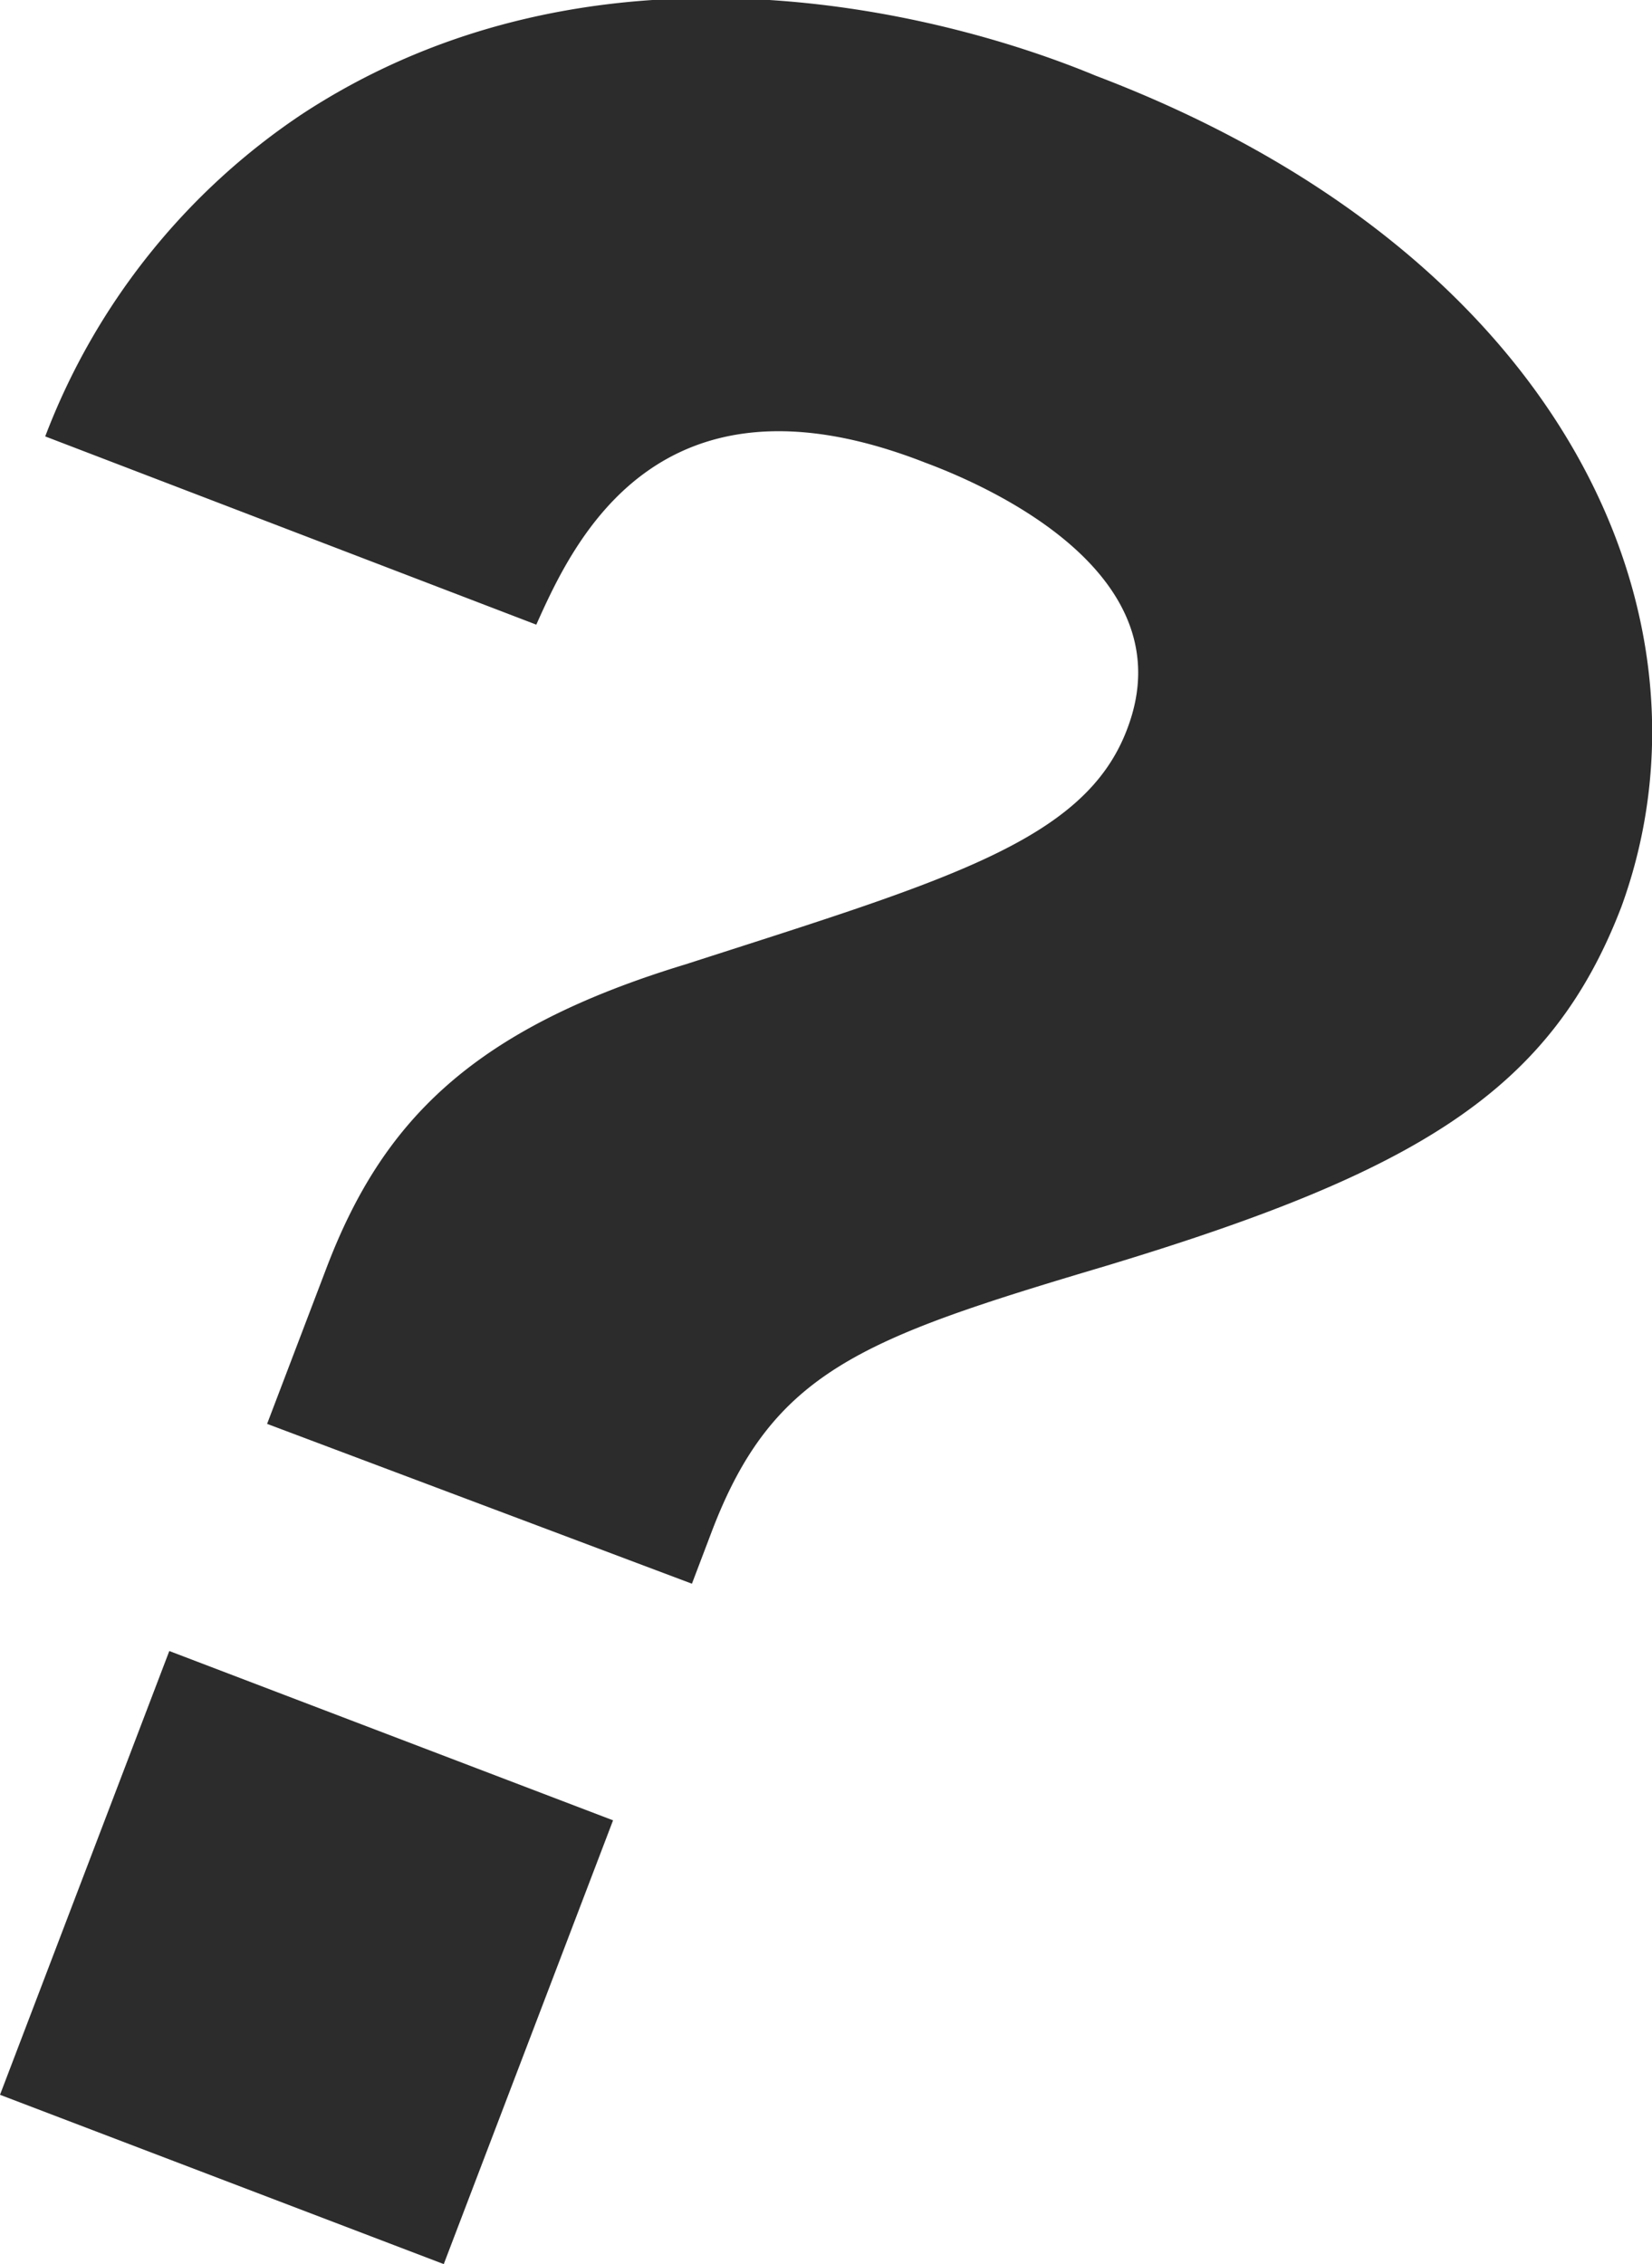
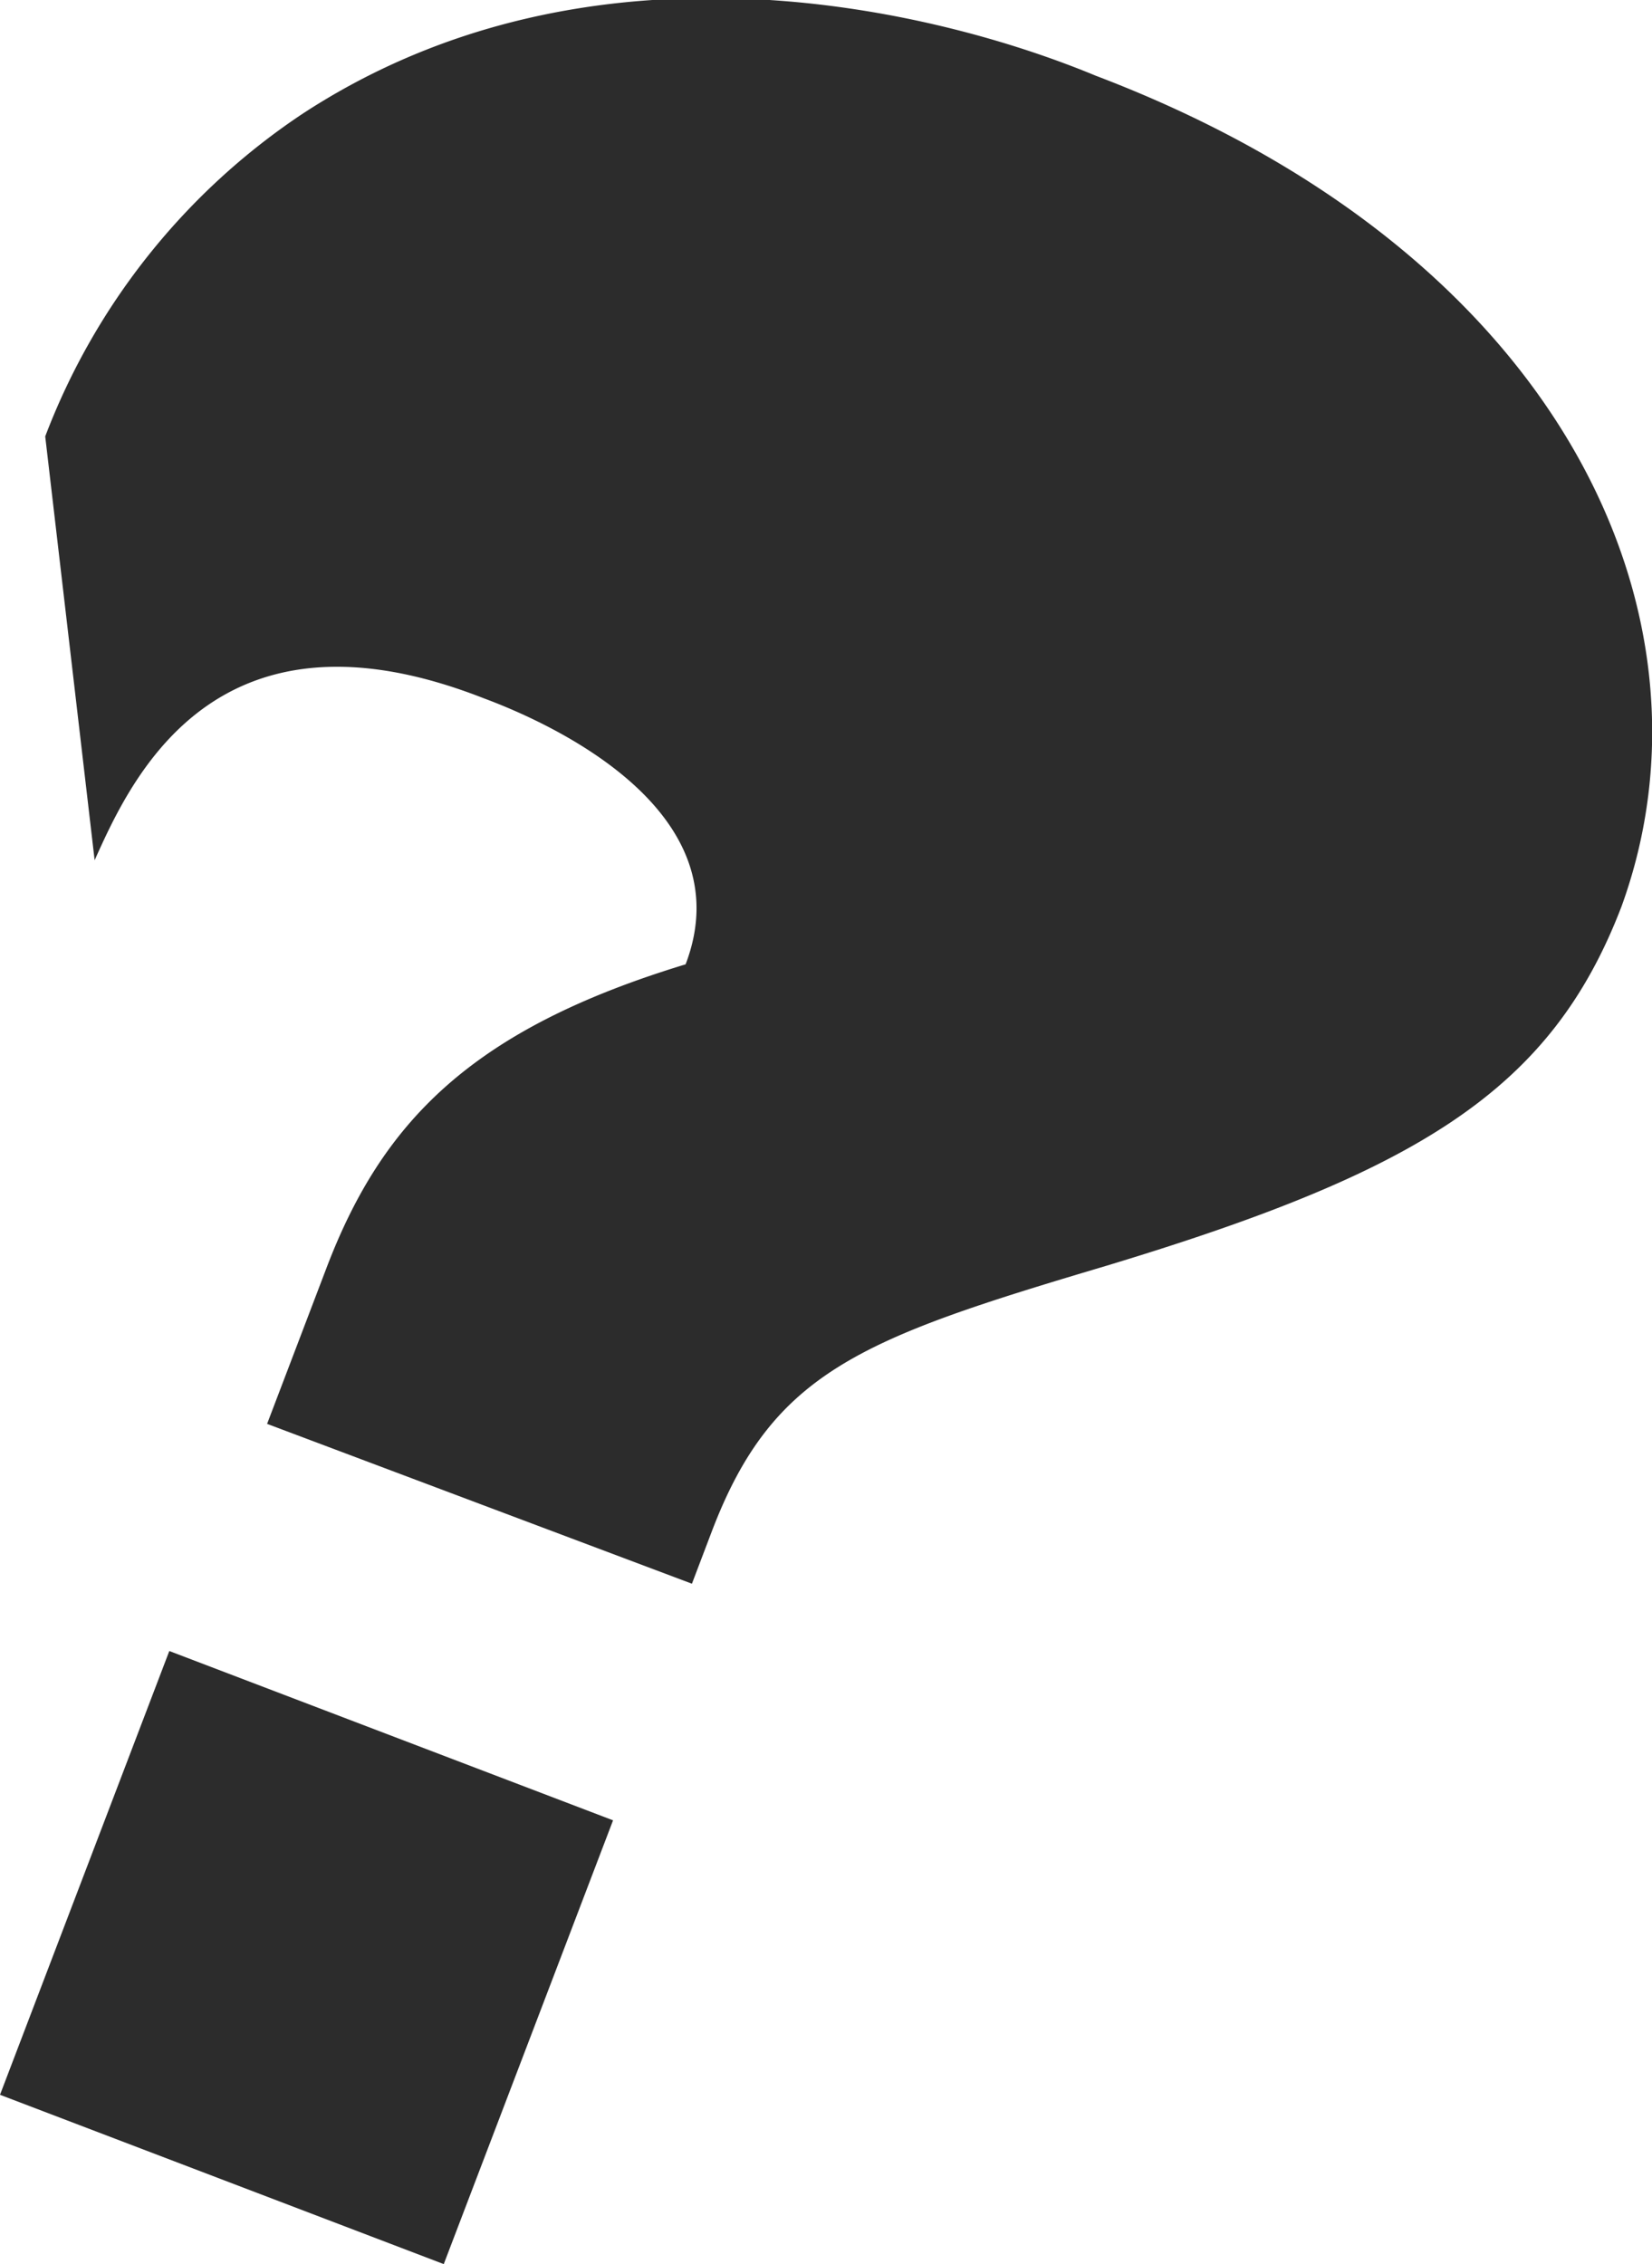
<svg xmlns="http://www.w3.org/2000/svg" viewBox="0 0 15.71 21.53">
  <title>anime_ques2</title>
  <g id="レイヤー_2" data-name="レイヤー 2">
    <g id="レイヤー_1-2" data-name="レイヤー 1">
-       <path d="M2.54,13.54l.56-1.47c.53-1.4,1.38-2.28,3.42-2.9C9,8.37,10.32,8,10.72,6.93c.56-1.47-1.3-2.3-1.92-2.53-2.55-1-3.35.76-3.7,1.54L.43,4.15A6.43,6.43,0,0,1,2.88,1.08c2.74-1.79,6-1,7.54-.36,4.45,1.69,6,5.15,5,7.9-.67,1.75-1.93,2.52-4.91,3.42-2.32.69-3.16,1-3.74,2.52l-.19.5ZM1.61,15.7l4.22,1.61L4.22,21.53,0,19.92Z" style="fill:#2c2c2c" />
+       <path d="M2.54,13.54l.56-1.47c.53-1.4,1.38-2.28,3.42-2.9c.56-1.47-1.3-2.3-1.92-2.53-2.55-1-3.35.76-3.7,1.54L.43,4.15A6.43,6.43,0,0,1,2.88,1.08c2.74-1.79,6-1,7.54-.36,4.45,1.69,6,5.15,5,7.9-.67,1.75-1.93,2.52-4.91,3.42-2.32.69-3.16,1-3.74,2.52l-.19.5ZM1.61,15.7l4.22,1.61L4.22,21.53,0,19.92Z" style="fill:#2c2c2c" />
    </g>
  </g>
</svg>